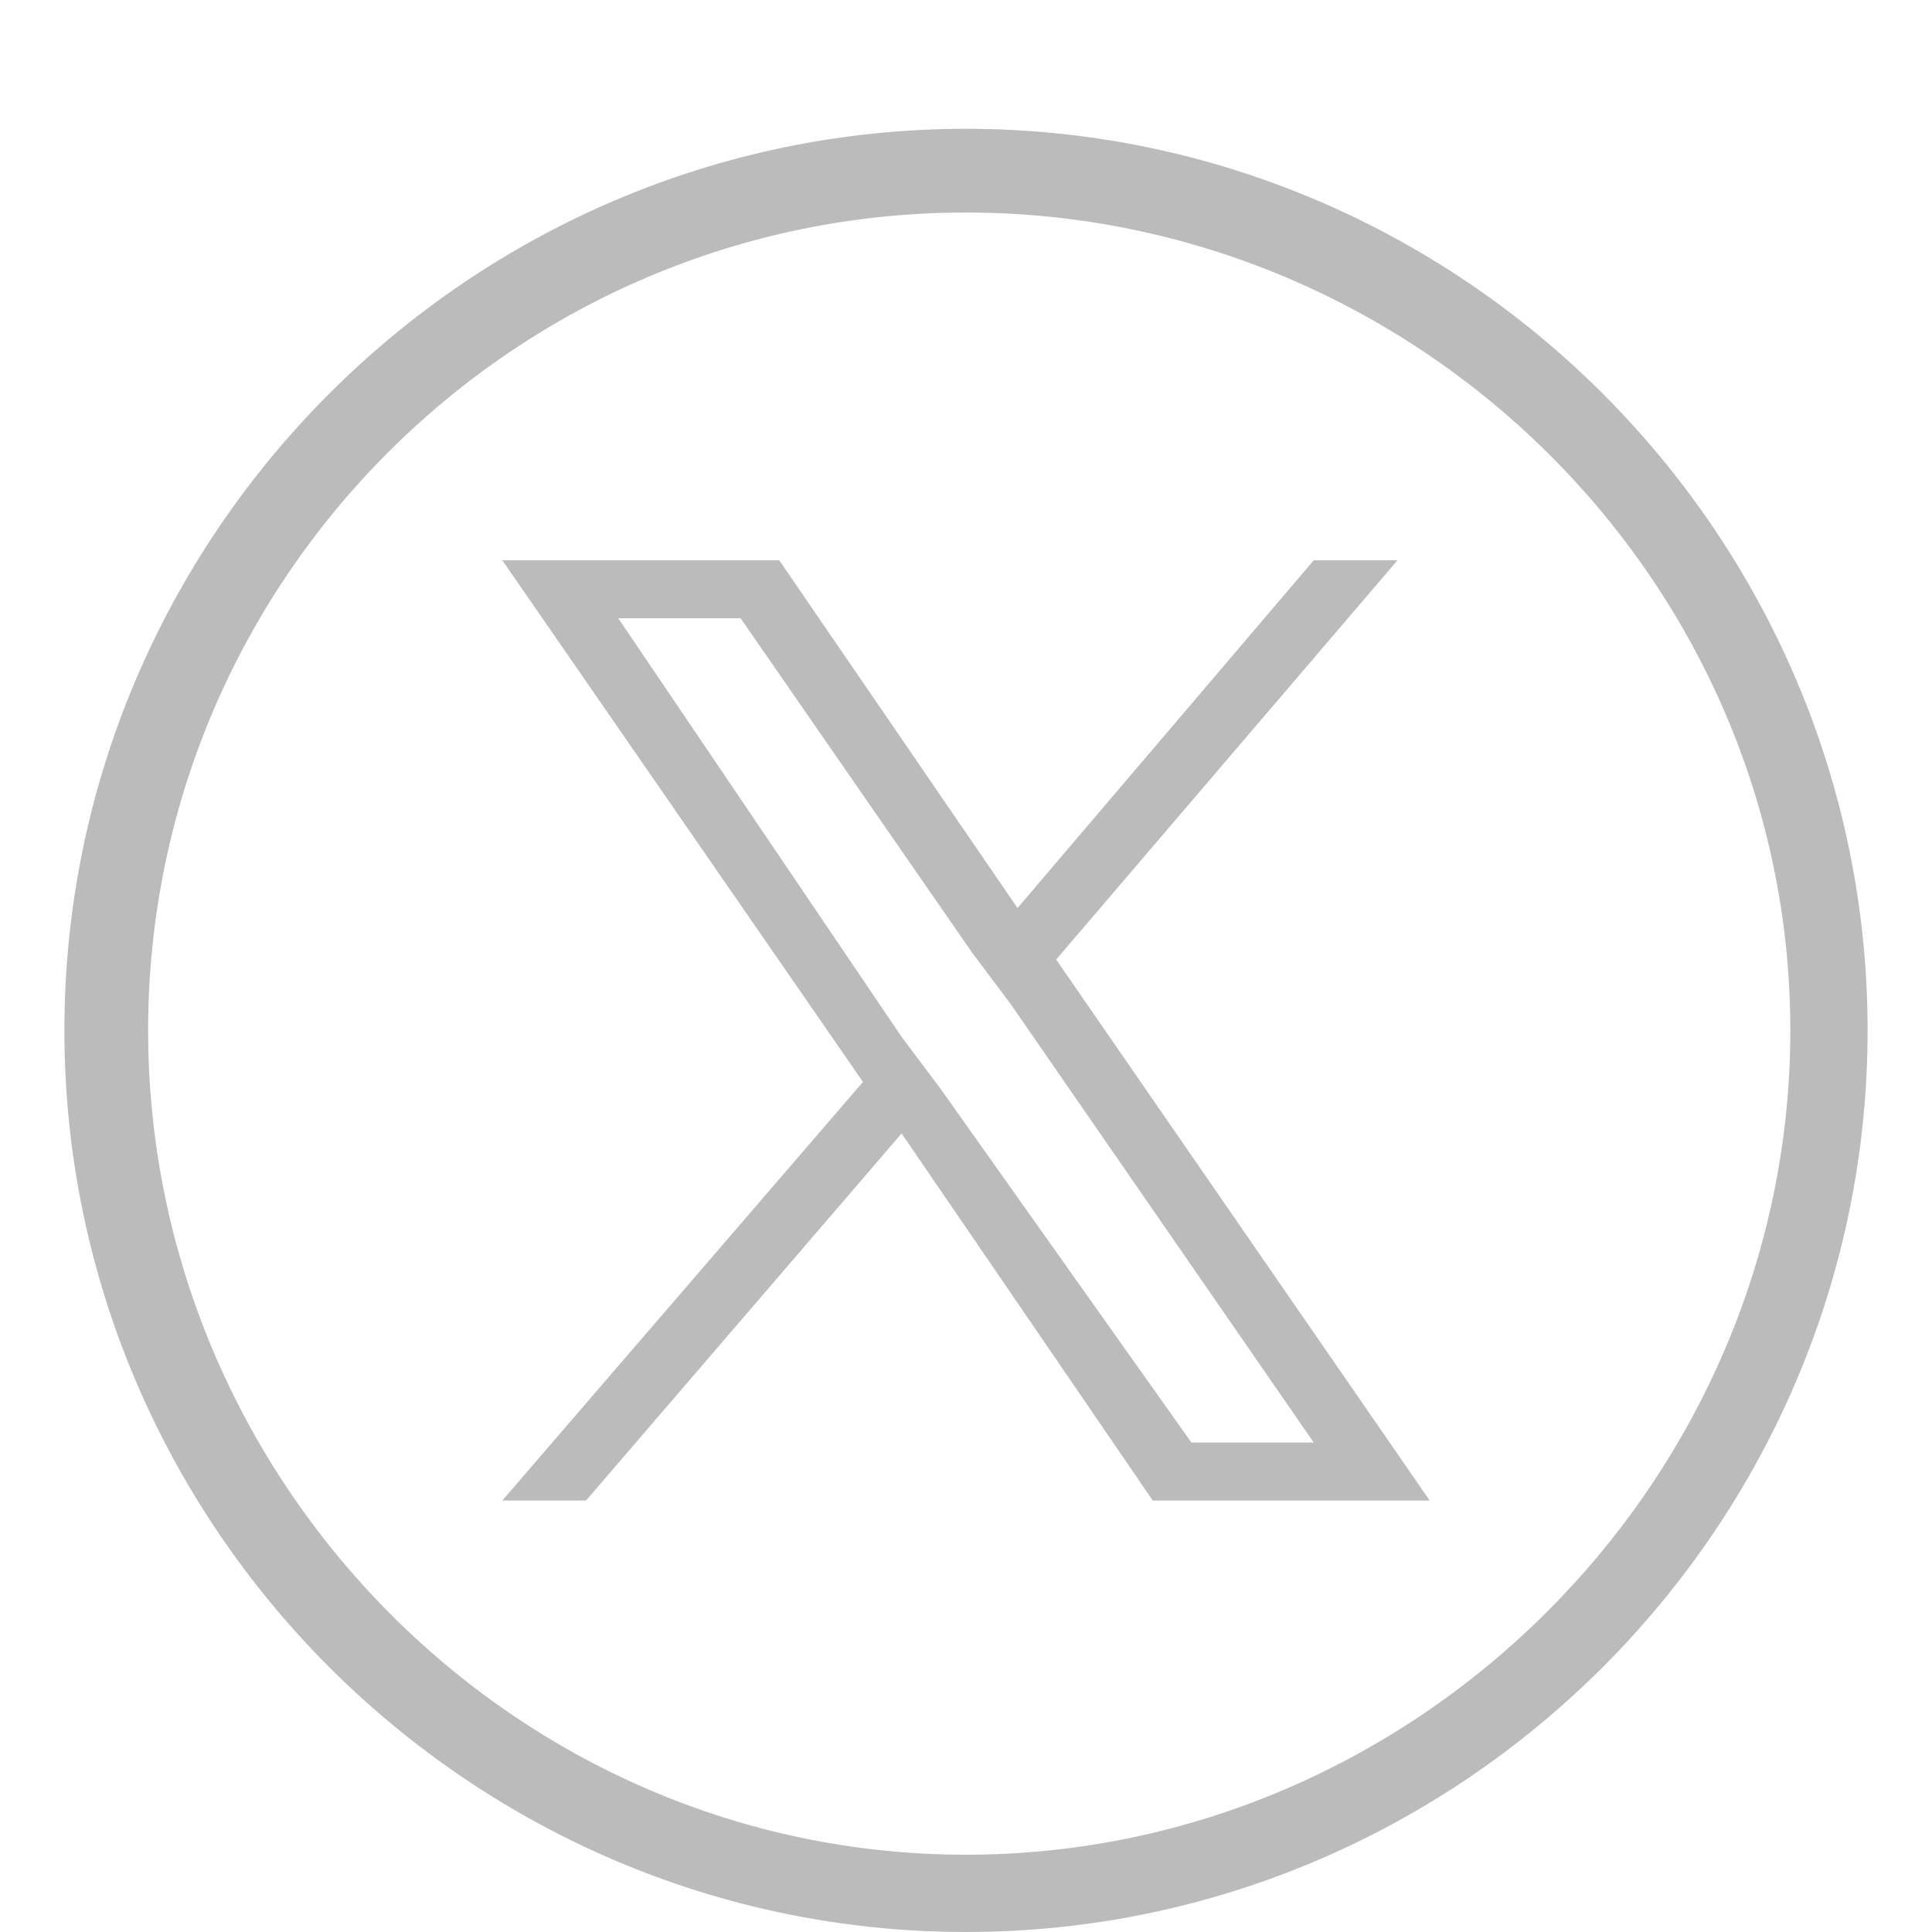
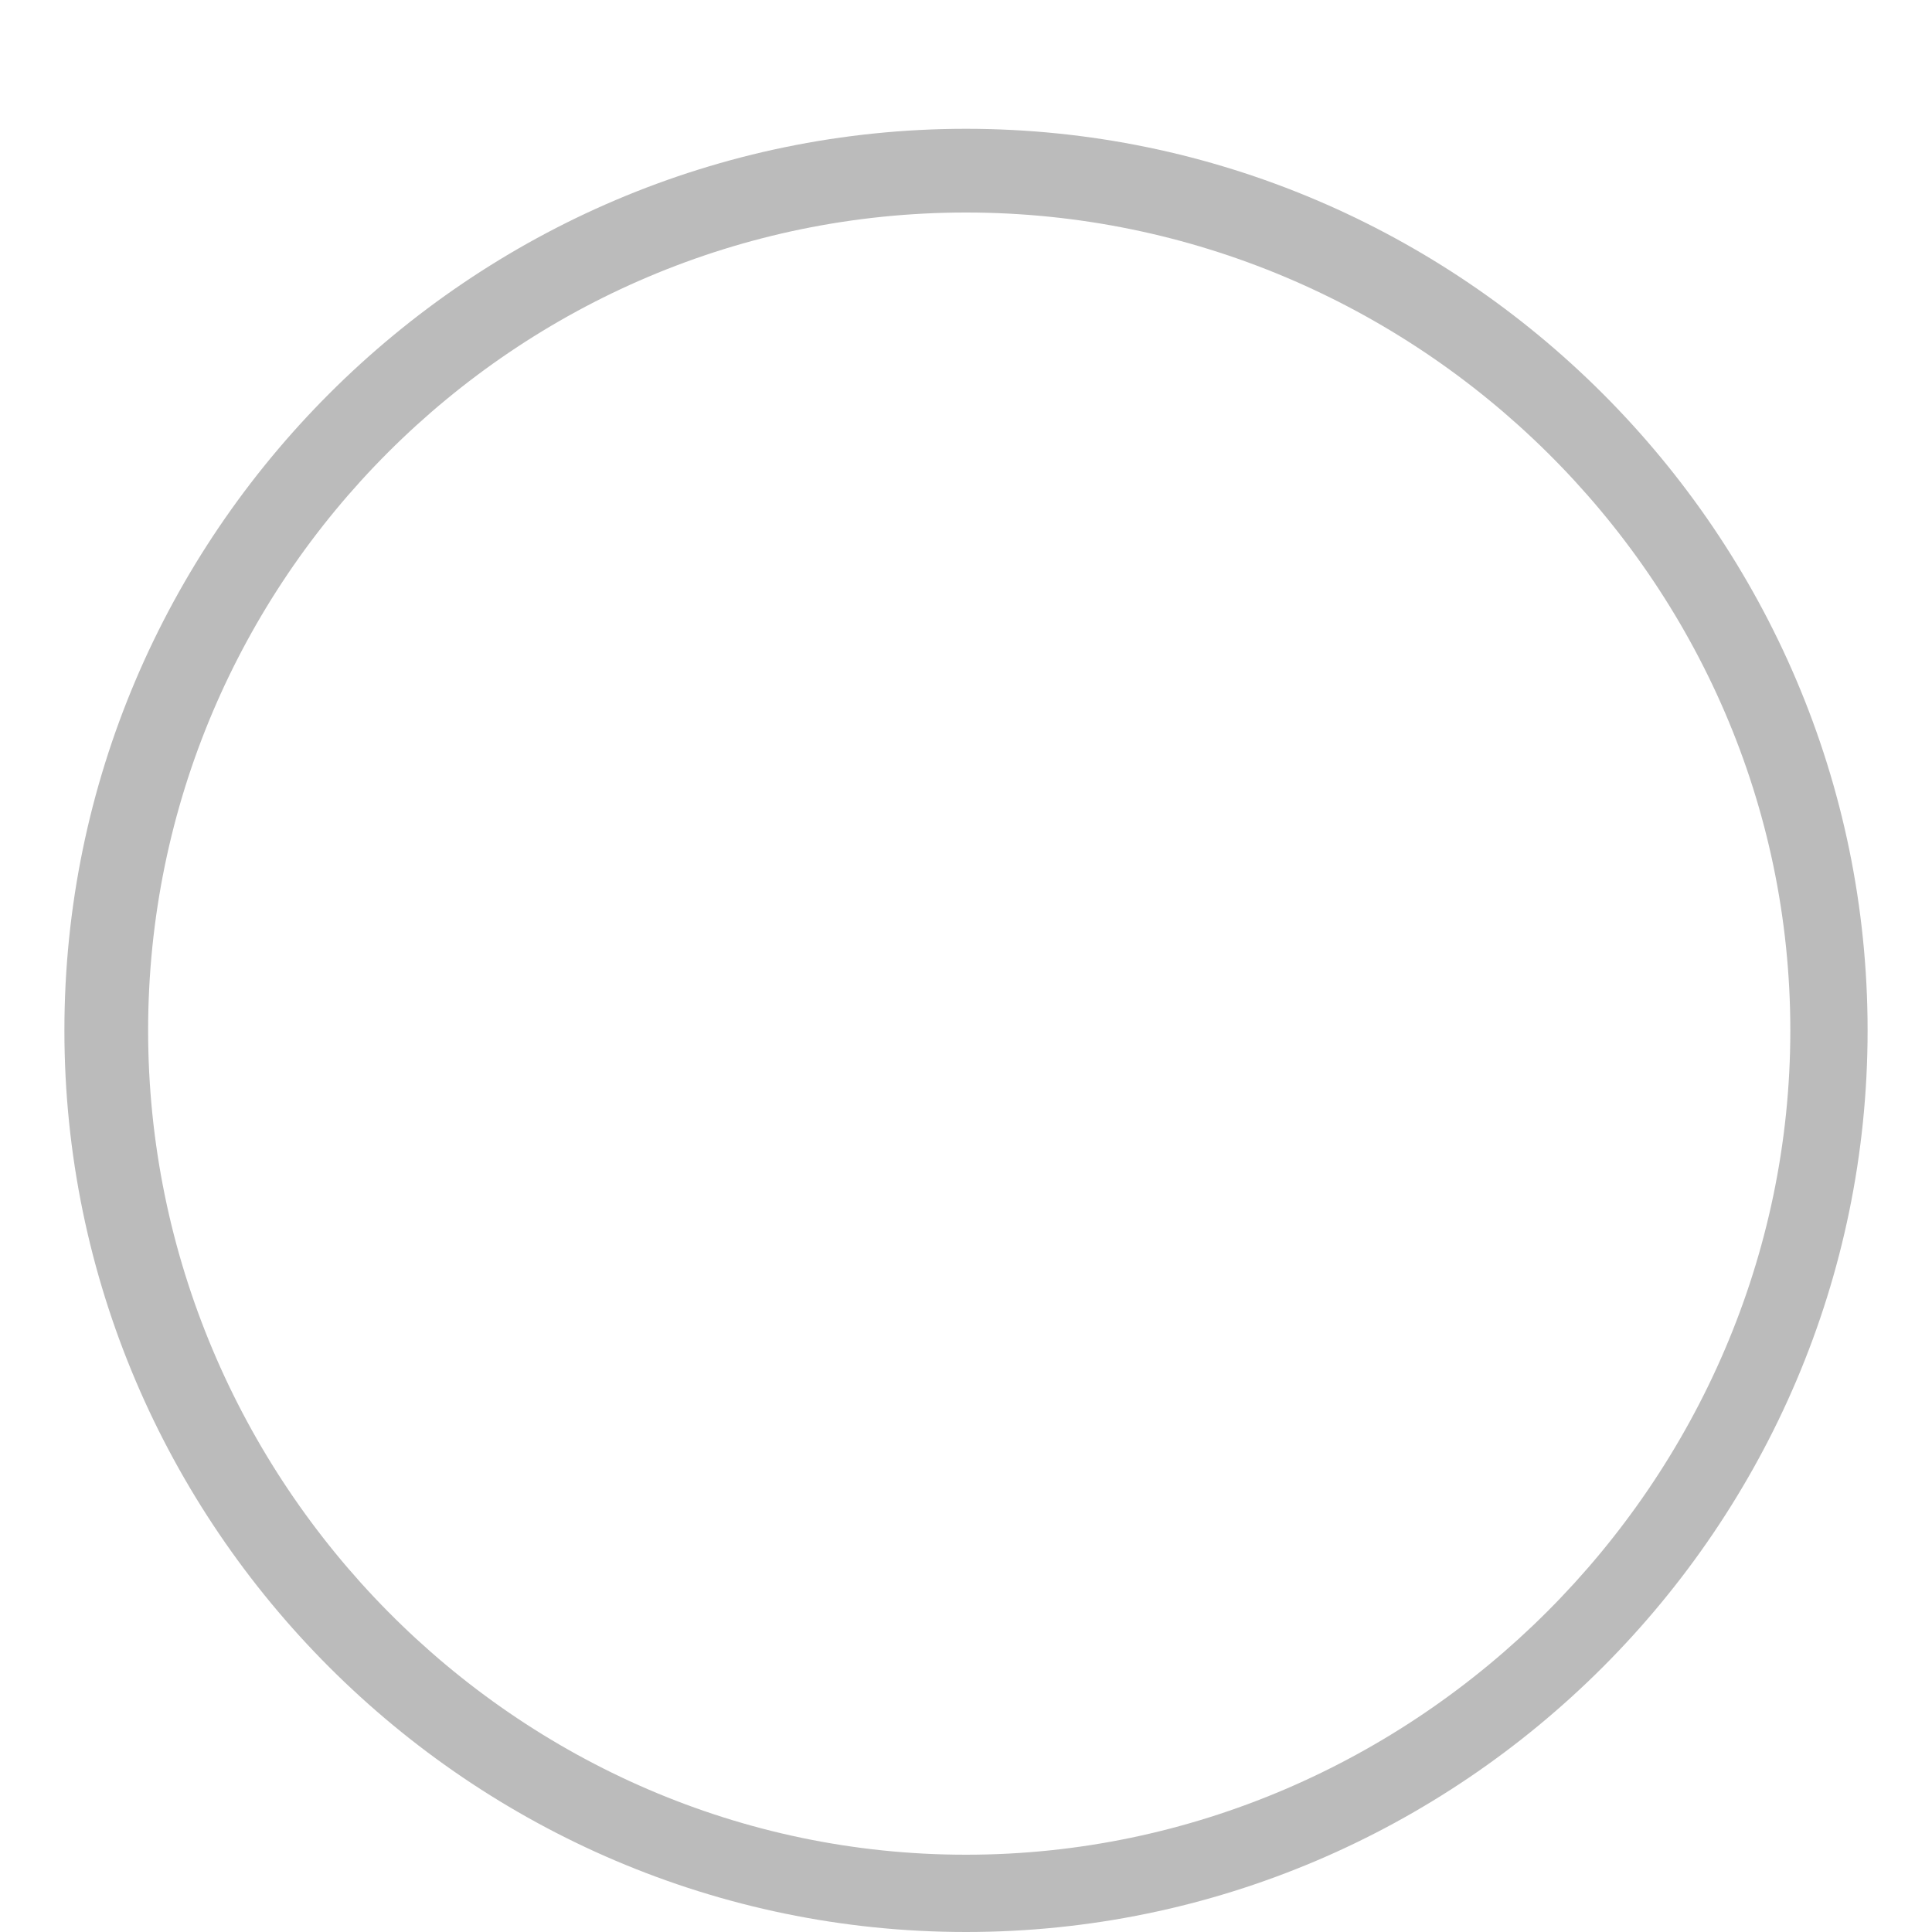
<svg xmlns="http://www.w3.org/2000/svg" version="1.1" id="layer_1" x="0px" y="0px" viewBox="0 0 30 30" style="enable-background:new 0 0 30 30;" xml:space="preserve">
  <style type="text/css">
	.st0{fill:#BBBBBB;}
</style>
  <g>
    <path class="st0" d="M15,3.3C22,3.3,27.8,9,27.8,16S22,28.8,15,28.8S2.3,23,2.3,16S8,3.3,15,3.3 M15,2C7.3,2,1,8.3,1,16   s6.3,14,14,14s14-6.3,14-14S22.7,2,15,2L15,2z" />
  </g>
-   <path class="st0" d="M16.4,14.9l5.3-6.2h-1.3l-4.6,5.4l-3.7-5.4H7.8l5.6,8.1l-5.6,6.5h1.3l4.9-5.7l3.9,5.7h4.3L16.4,14.9L16.4,14.9z   M14.6,16.9L14,16.1L9.6,9.6h1.9l3.6,5.2l0.6,0.8l4.7,6.8h-1.9L14.6,16.9L14.6,16.9z" />
</svg>